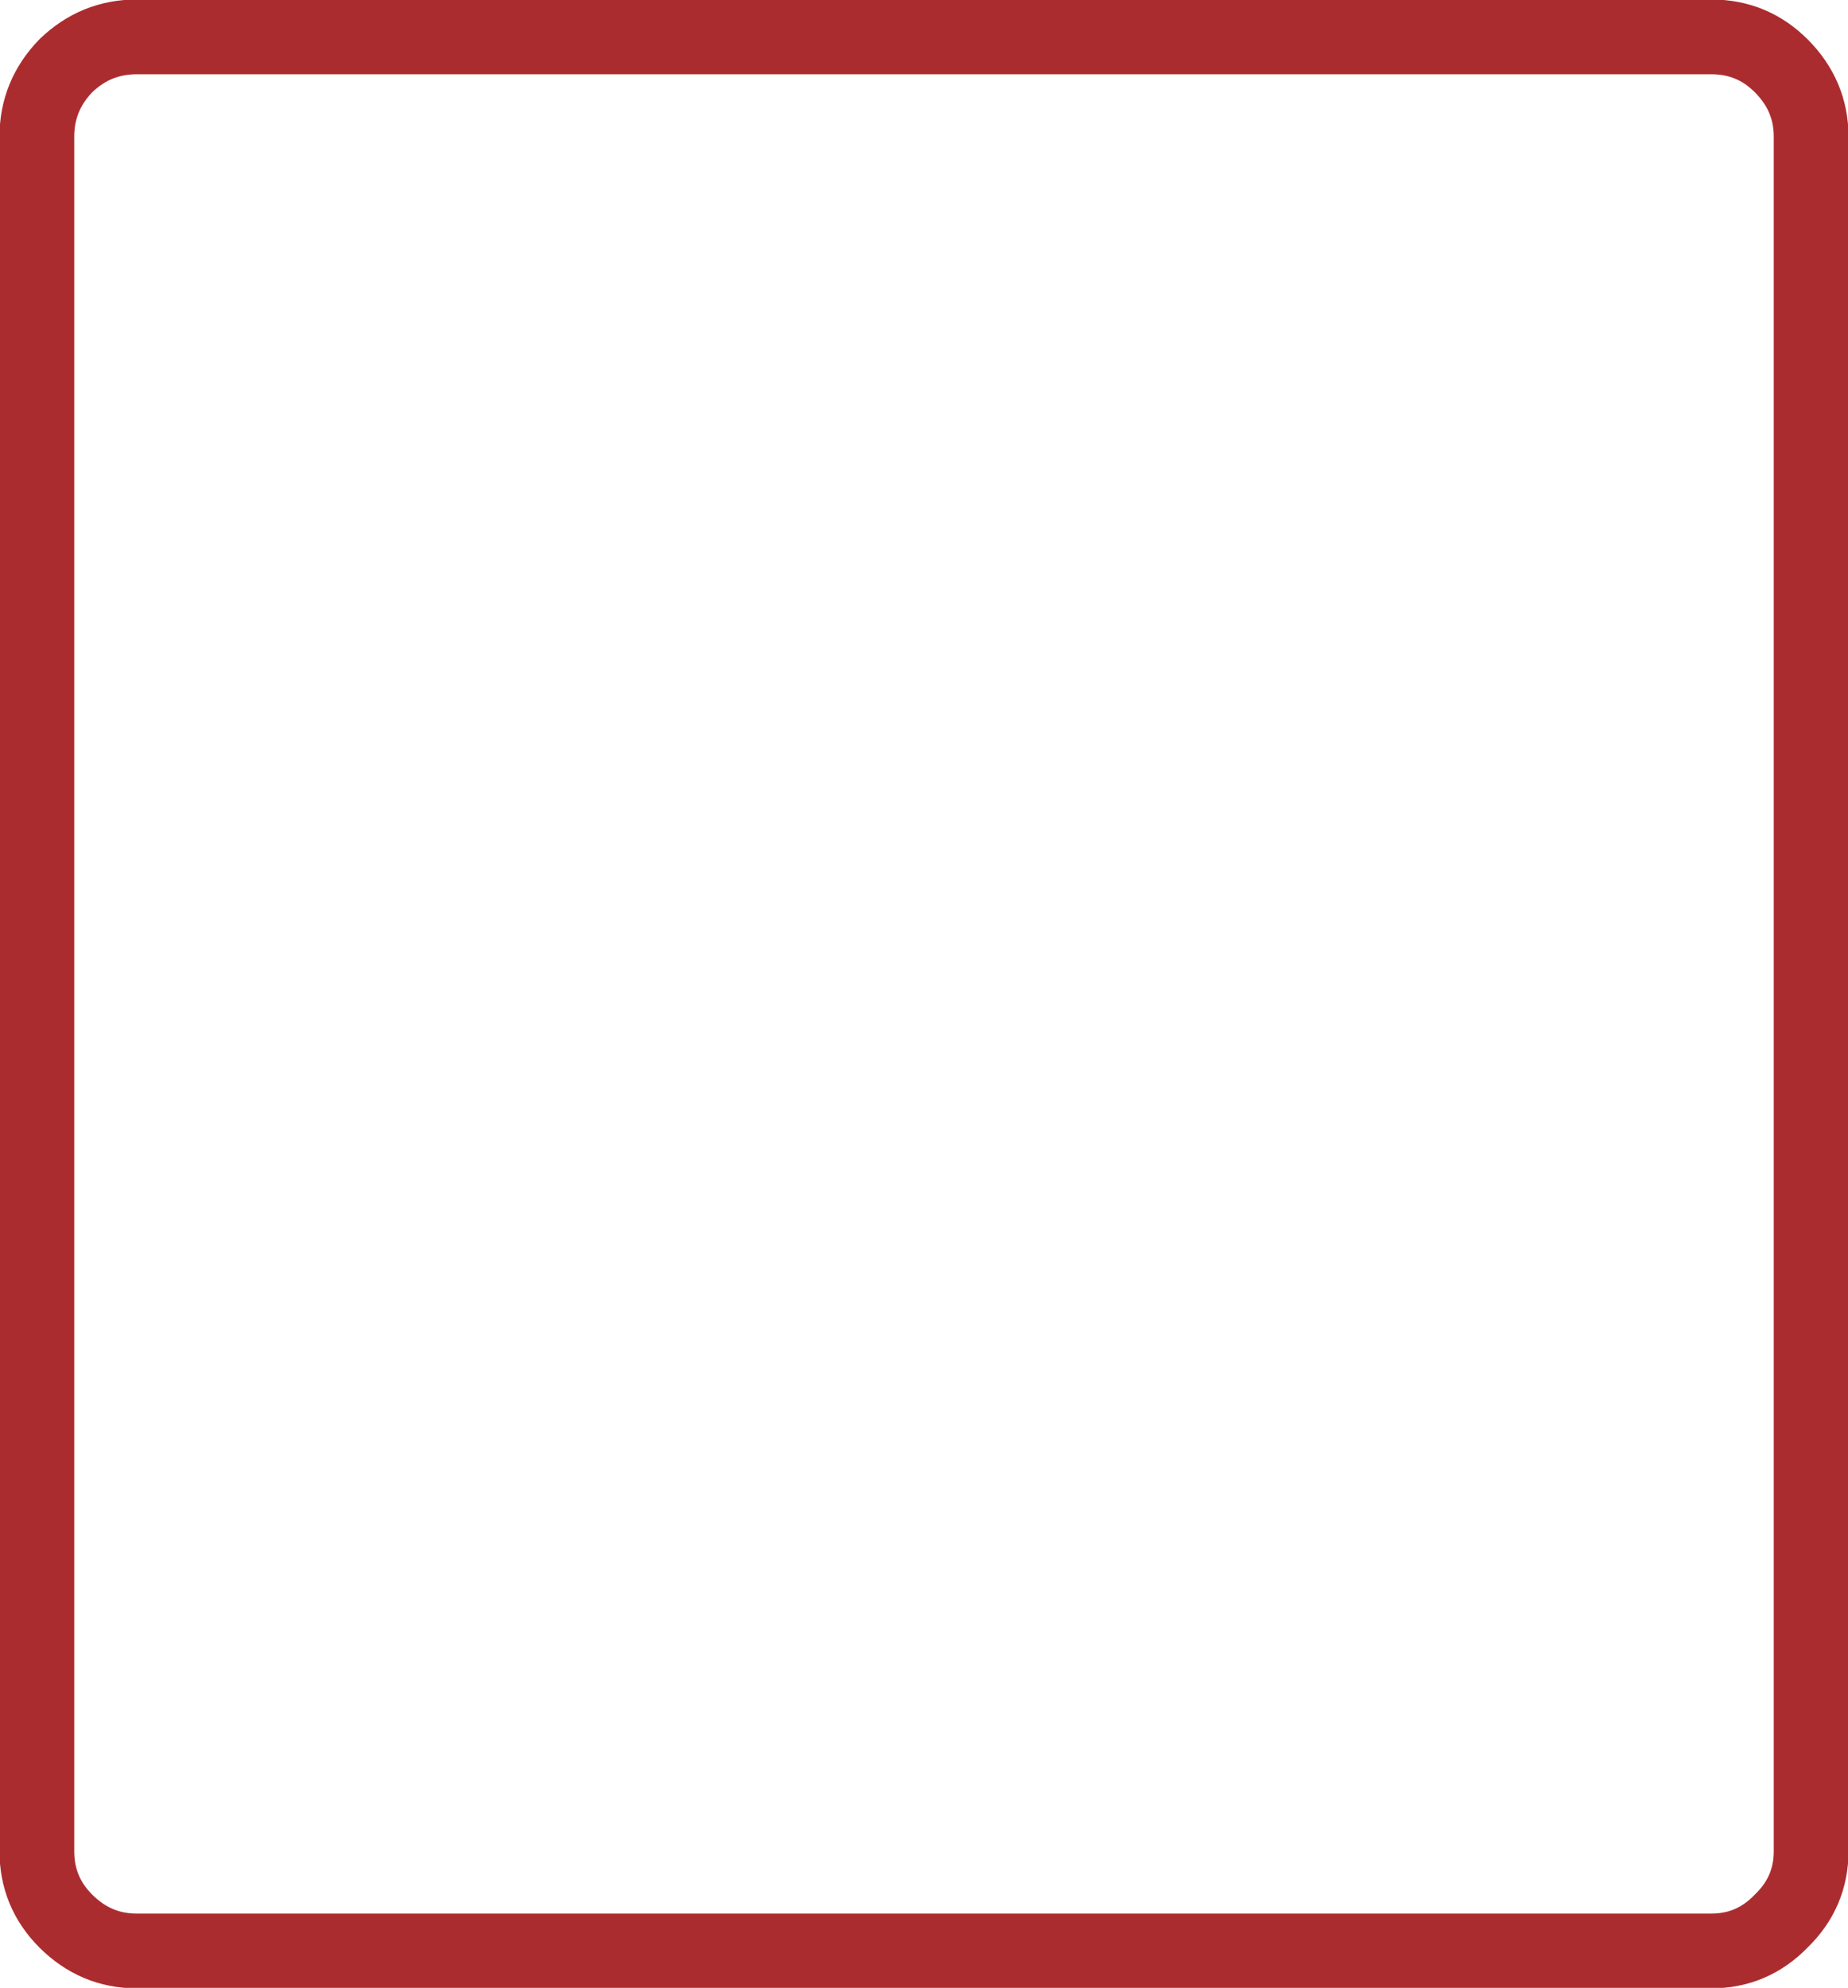
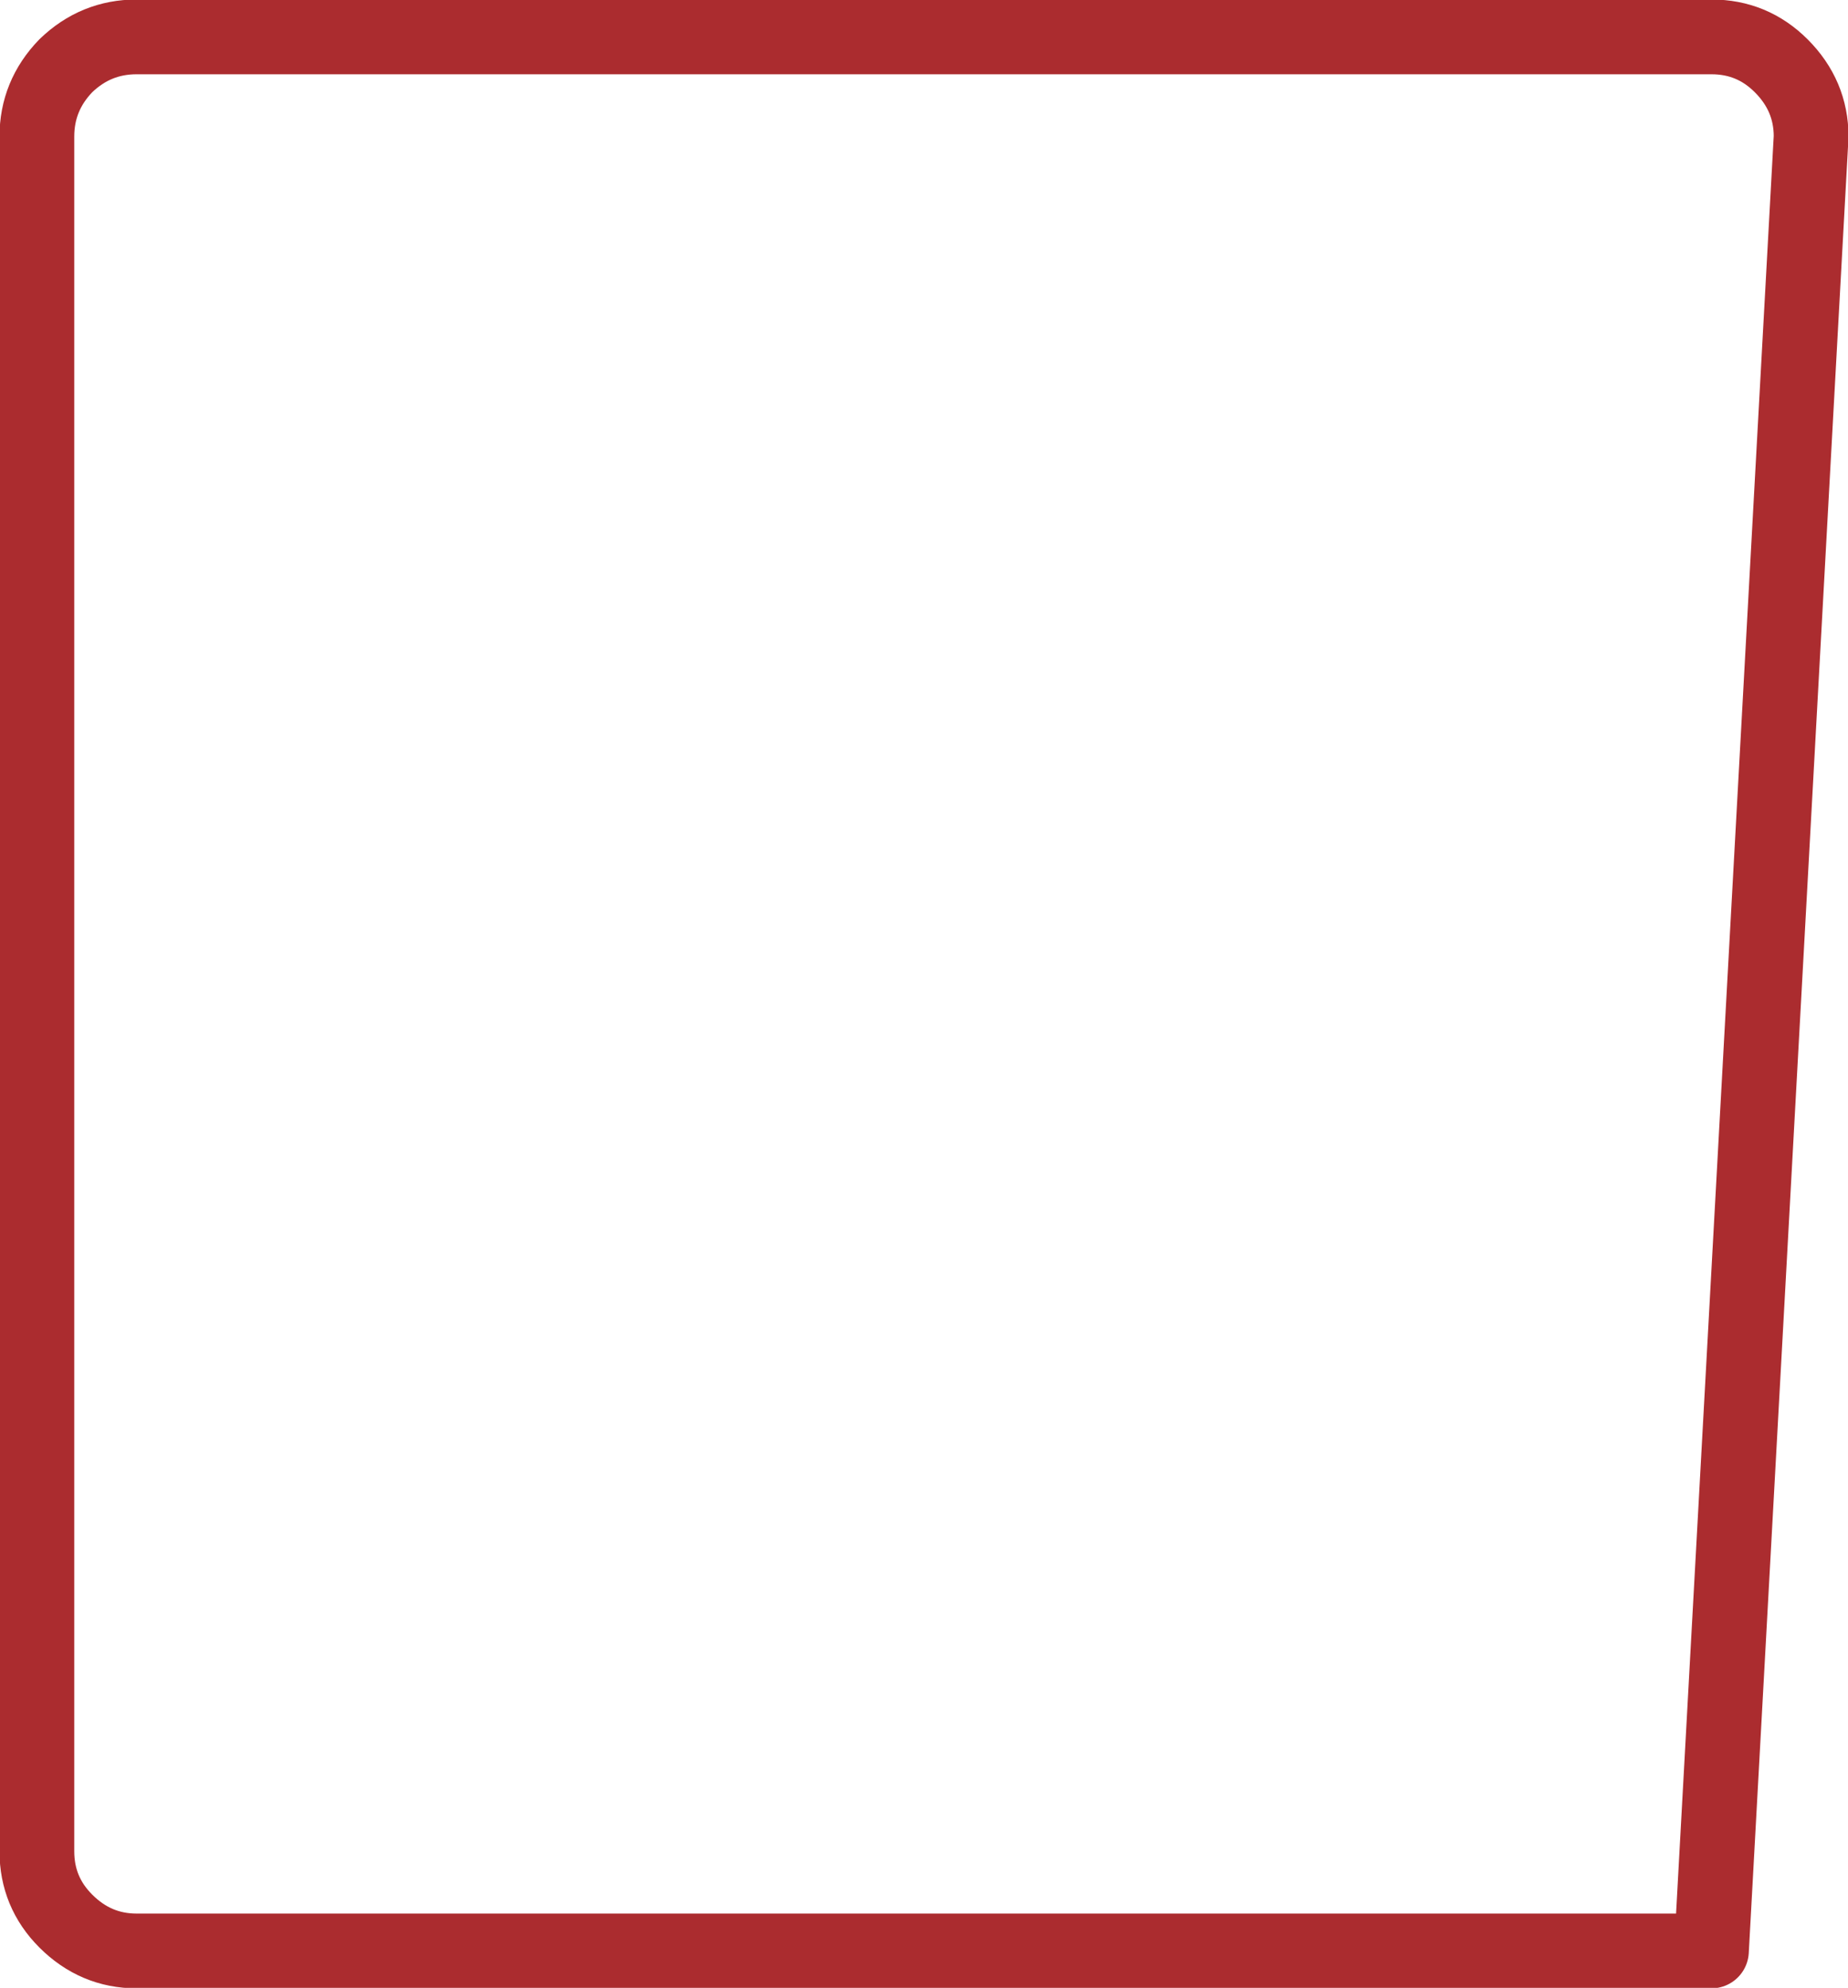
<svg xmlns="http://www.w3.org/2000/svg" height="99.7px" width="92.7px">
  <g transform="matrix(1.0, 0.0, 0.0, 1.0, 46.35, 49.85)">
-     <path d="M43.0 -46.55 Q41.55 -48.0 39.5 -48.0 L-39.5 -48.0 Q-41.55 -48.0 -43.05 -46.55 -44.5 -45.05 -44.5 -43.0 L-44.5 43.0 Q-44.5 45.05 -43.05 46.5 -41.55 48.0 -39.5 48.0 L39.5 48.0 Q41.55 48.0 43.0 46.5 44.5 45.05 44.5 43.0 L44.5 -43.0 Q44.5 -45.05 43.0 -46.55 Z" fill="none" stroke="#ab2c2f" stroke-linecap="round" stroke-linejoin="round" stroke-width="3.75" />
+     <path d="M43.0 -46.55 Q41.55 -48.0 39.5 -48.0 L-39.5 -48.0 Q-41.55 -48.0 -43.05 -46.55 -44.5 -45.05 -44.5 -43.0 L-44.5 43.0 Q-44.5 45.05 -43.05 46.5 -41.55 48.0 -39.5 48.0 L39.5 48.0 L44.5 -43.0 Q44.5 -45.05 43.0 -46.55 Z" fill="none" stroke="#ab2c2f" stroke-linecap="round" stroke-linejoin="round" stroke-width="3.75" />
  </g>
</svg>